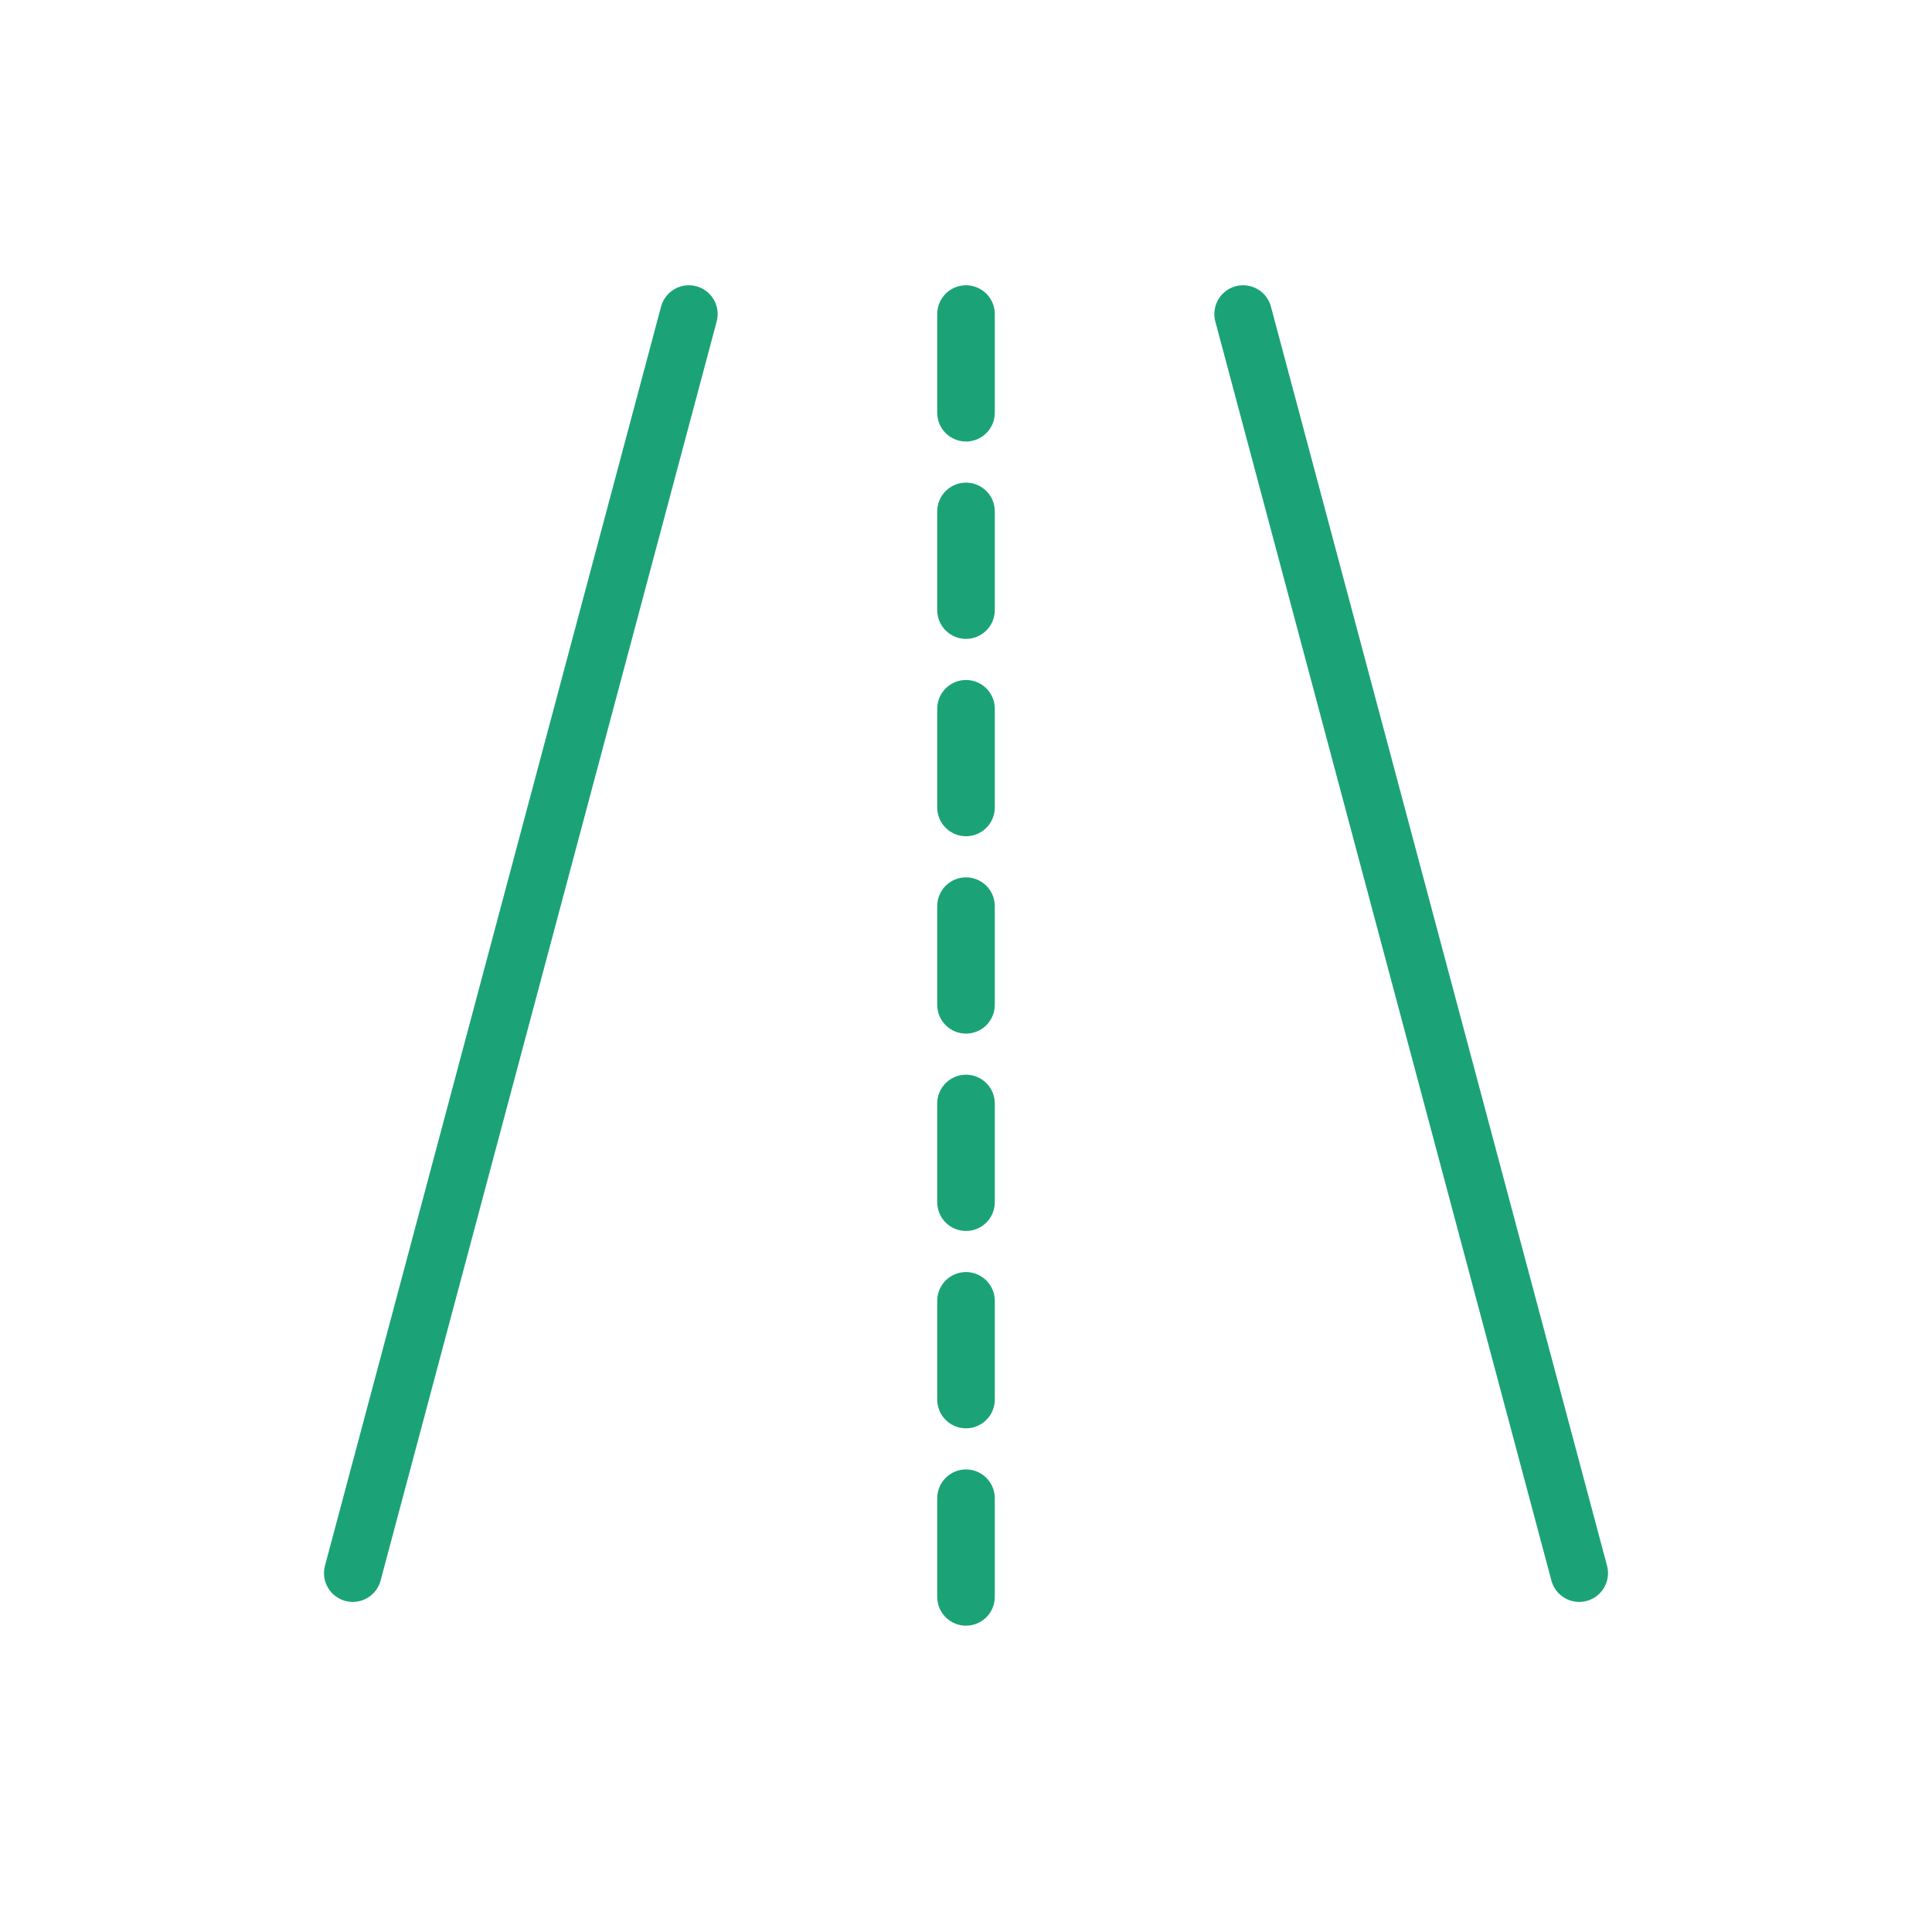
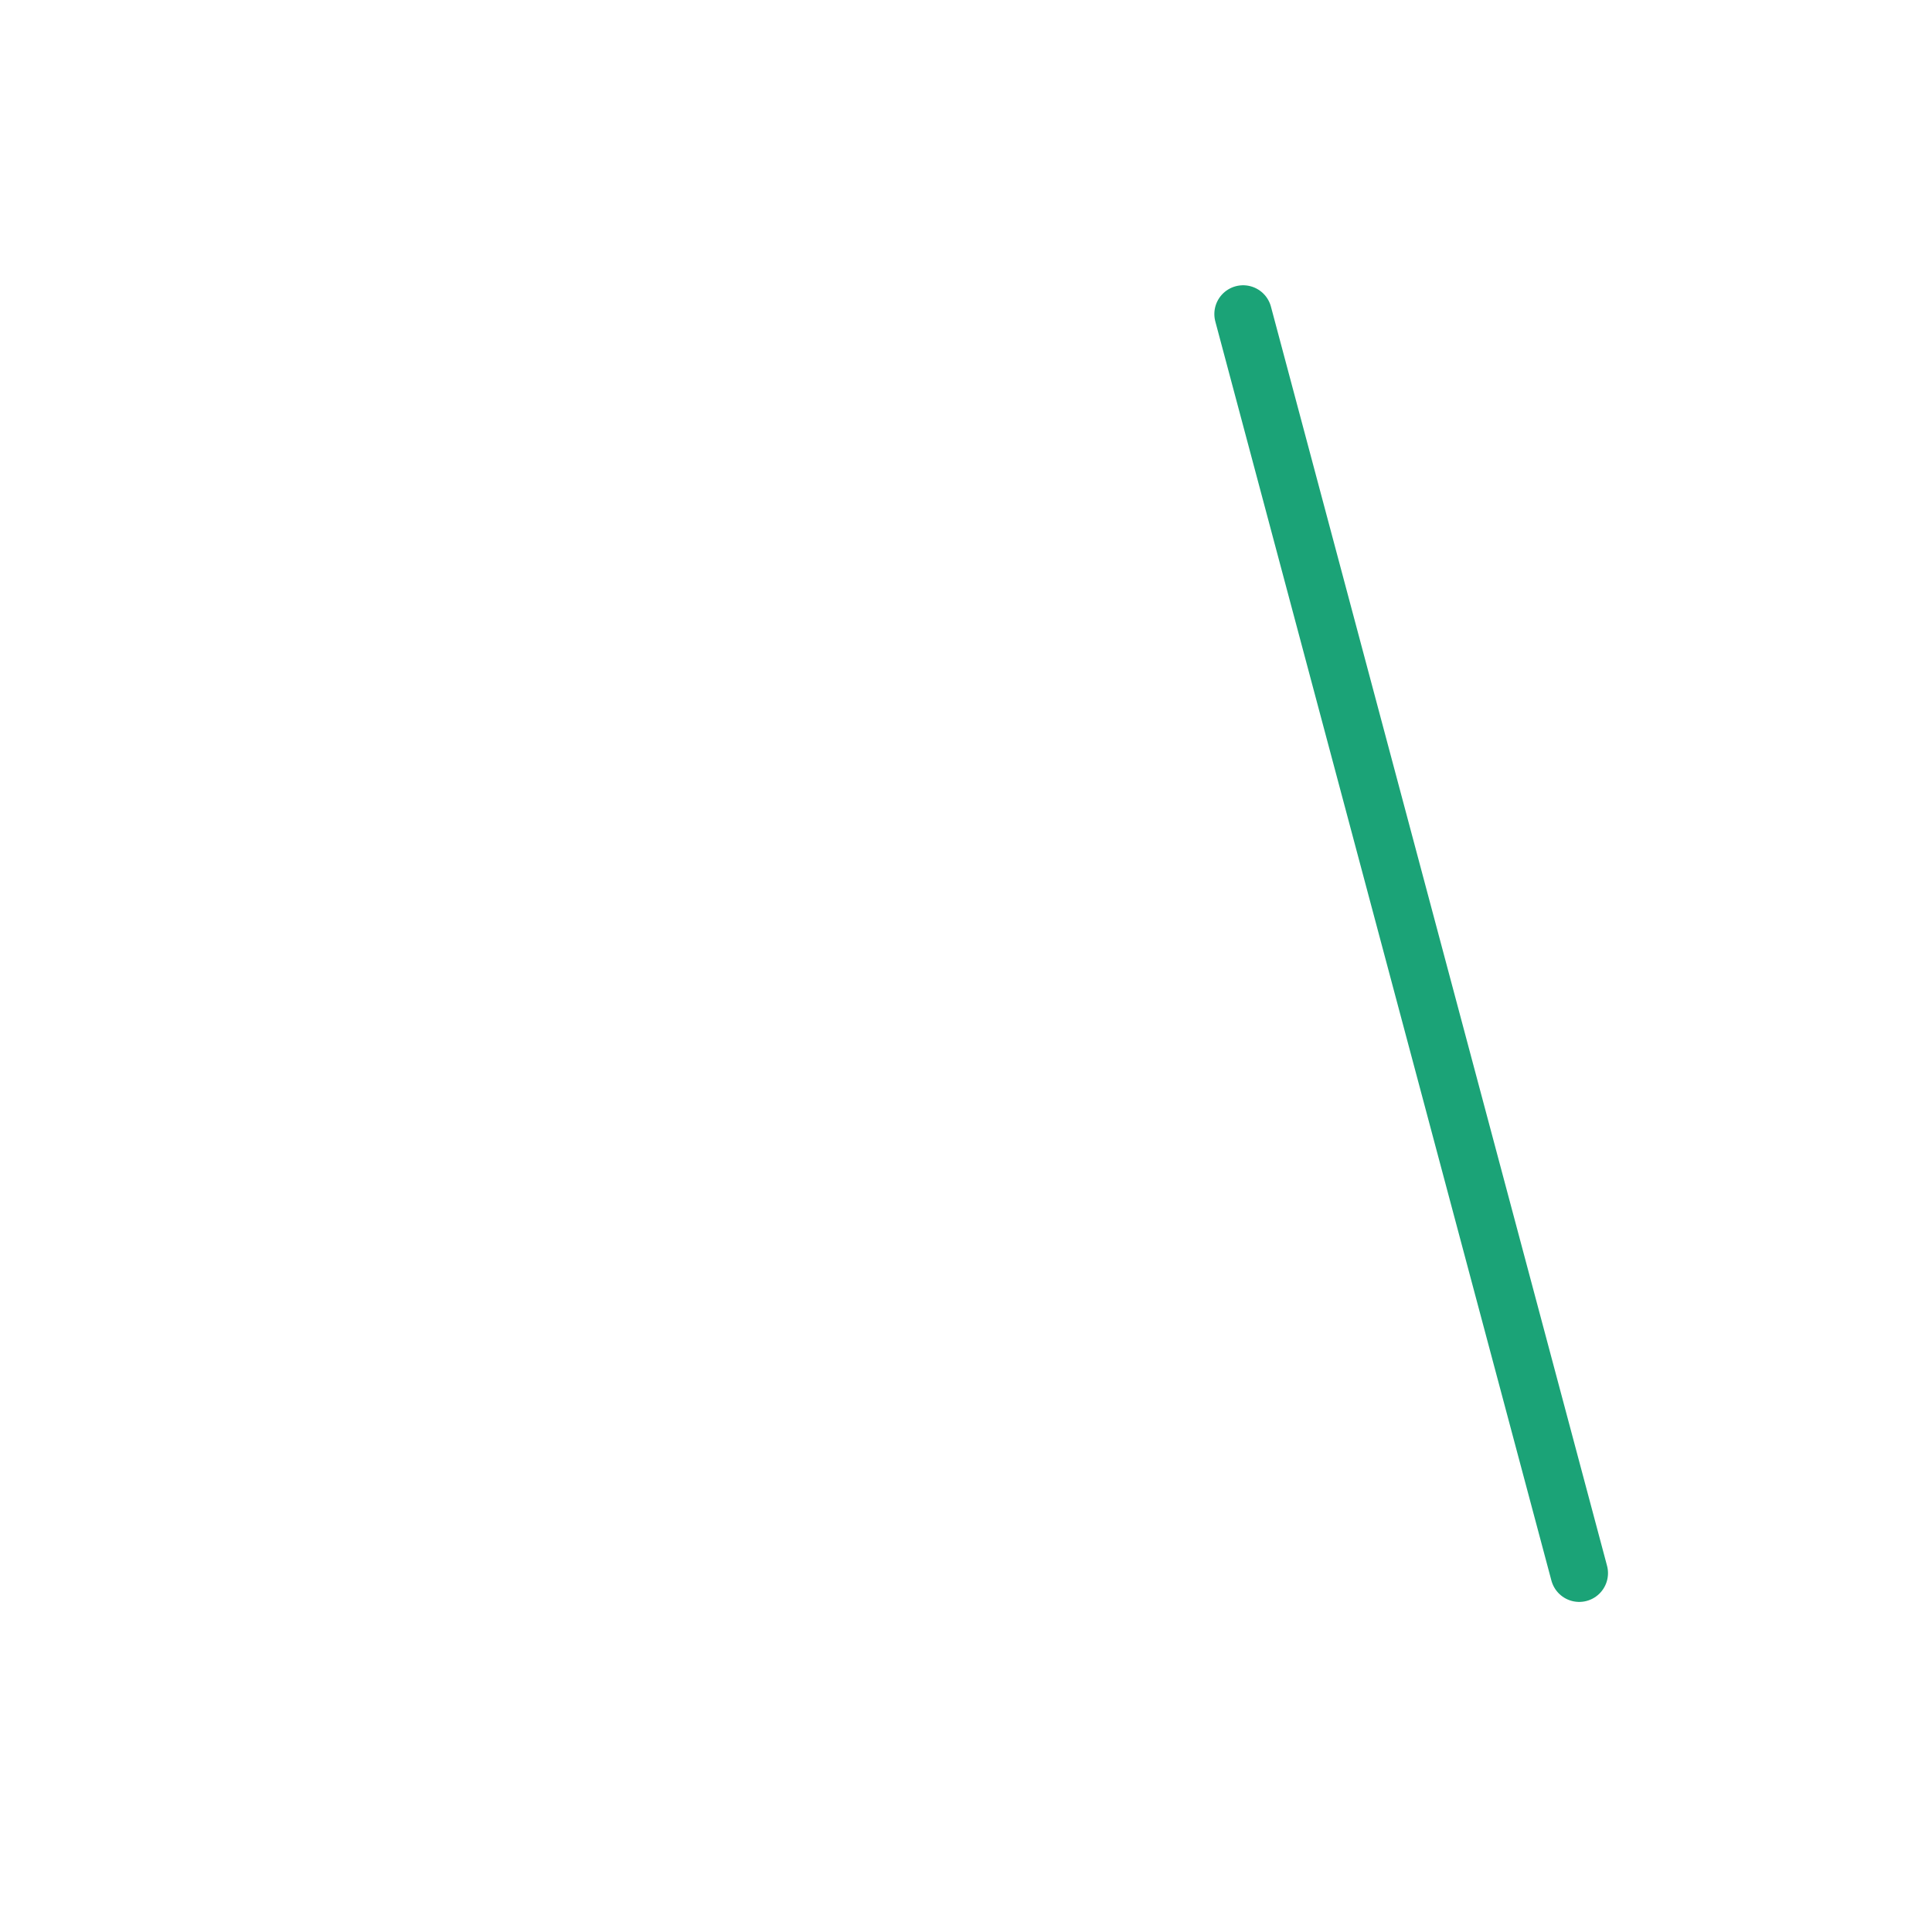
<svg xmlns="http://www.w3.org/2000/svg" id="Layer_1" data-name="Layer 1" viewBox="0 0 234.94 234.94">
  <defs>
    <style>
      .cls-1, .cls-2 {
        fill: none;
        stroke: #1ba377;
        stroke-linecap: round;
        stroke-miterlimit: 10;
        stroke-width: 7px;
      }

      .cls-2 {
        stroke-dasharray: 12;
      }
    </style>
  </defs>
-   <line class="cls-1" x1="83.77" y1="38.19" x2="42.9" y2="191.3" />
  <line class="cls-1" x1="151.17" y1="38.19" x2="192.04" y2="191.3" />
-   <line class="cls-2" x1="117.47" y1="38.19" x2="117.47" y2="196.75" />
</svg>